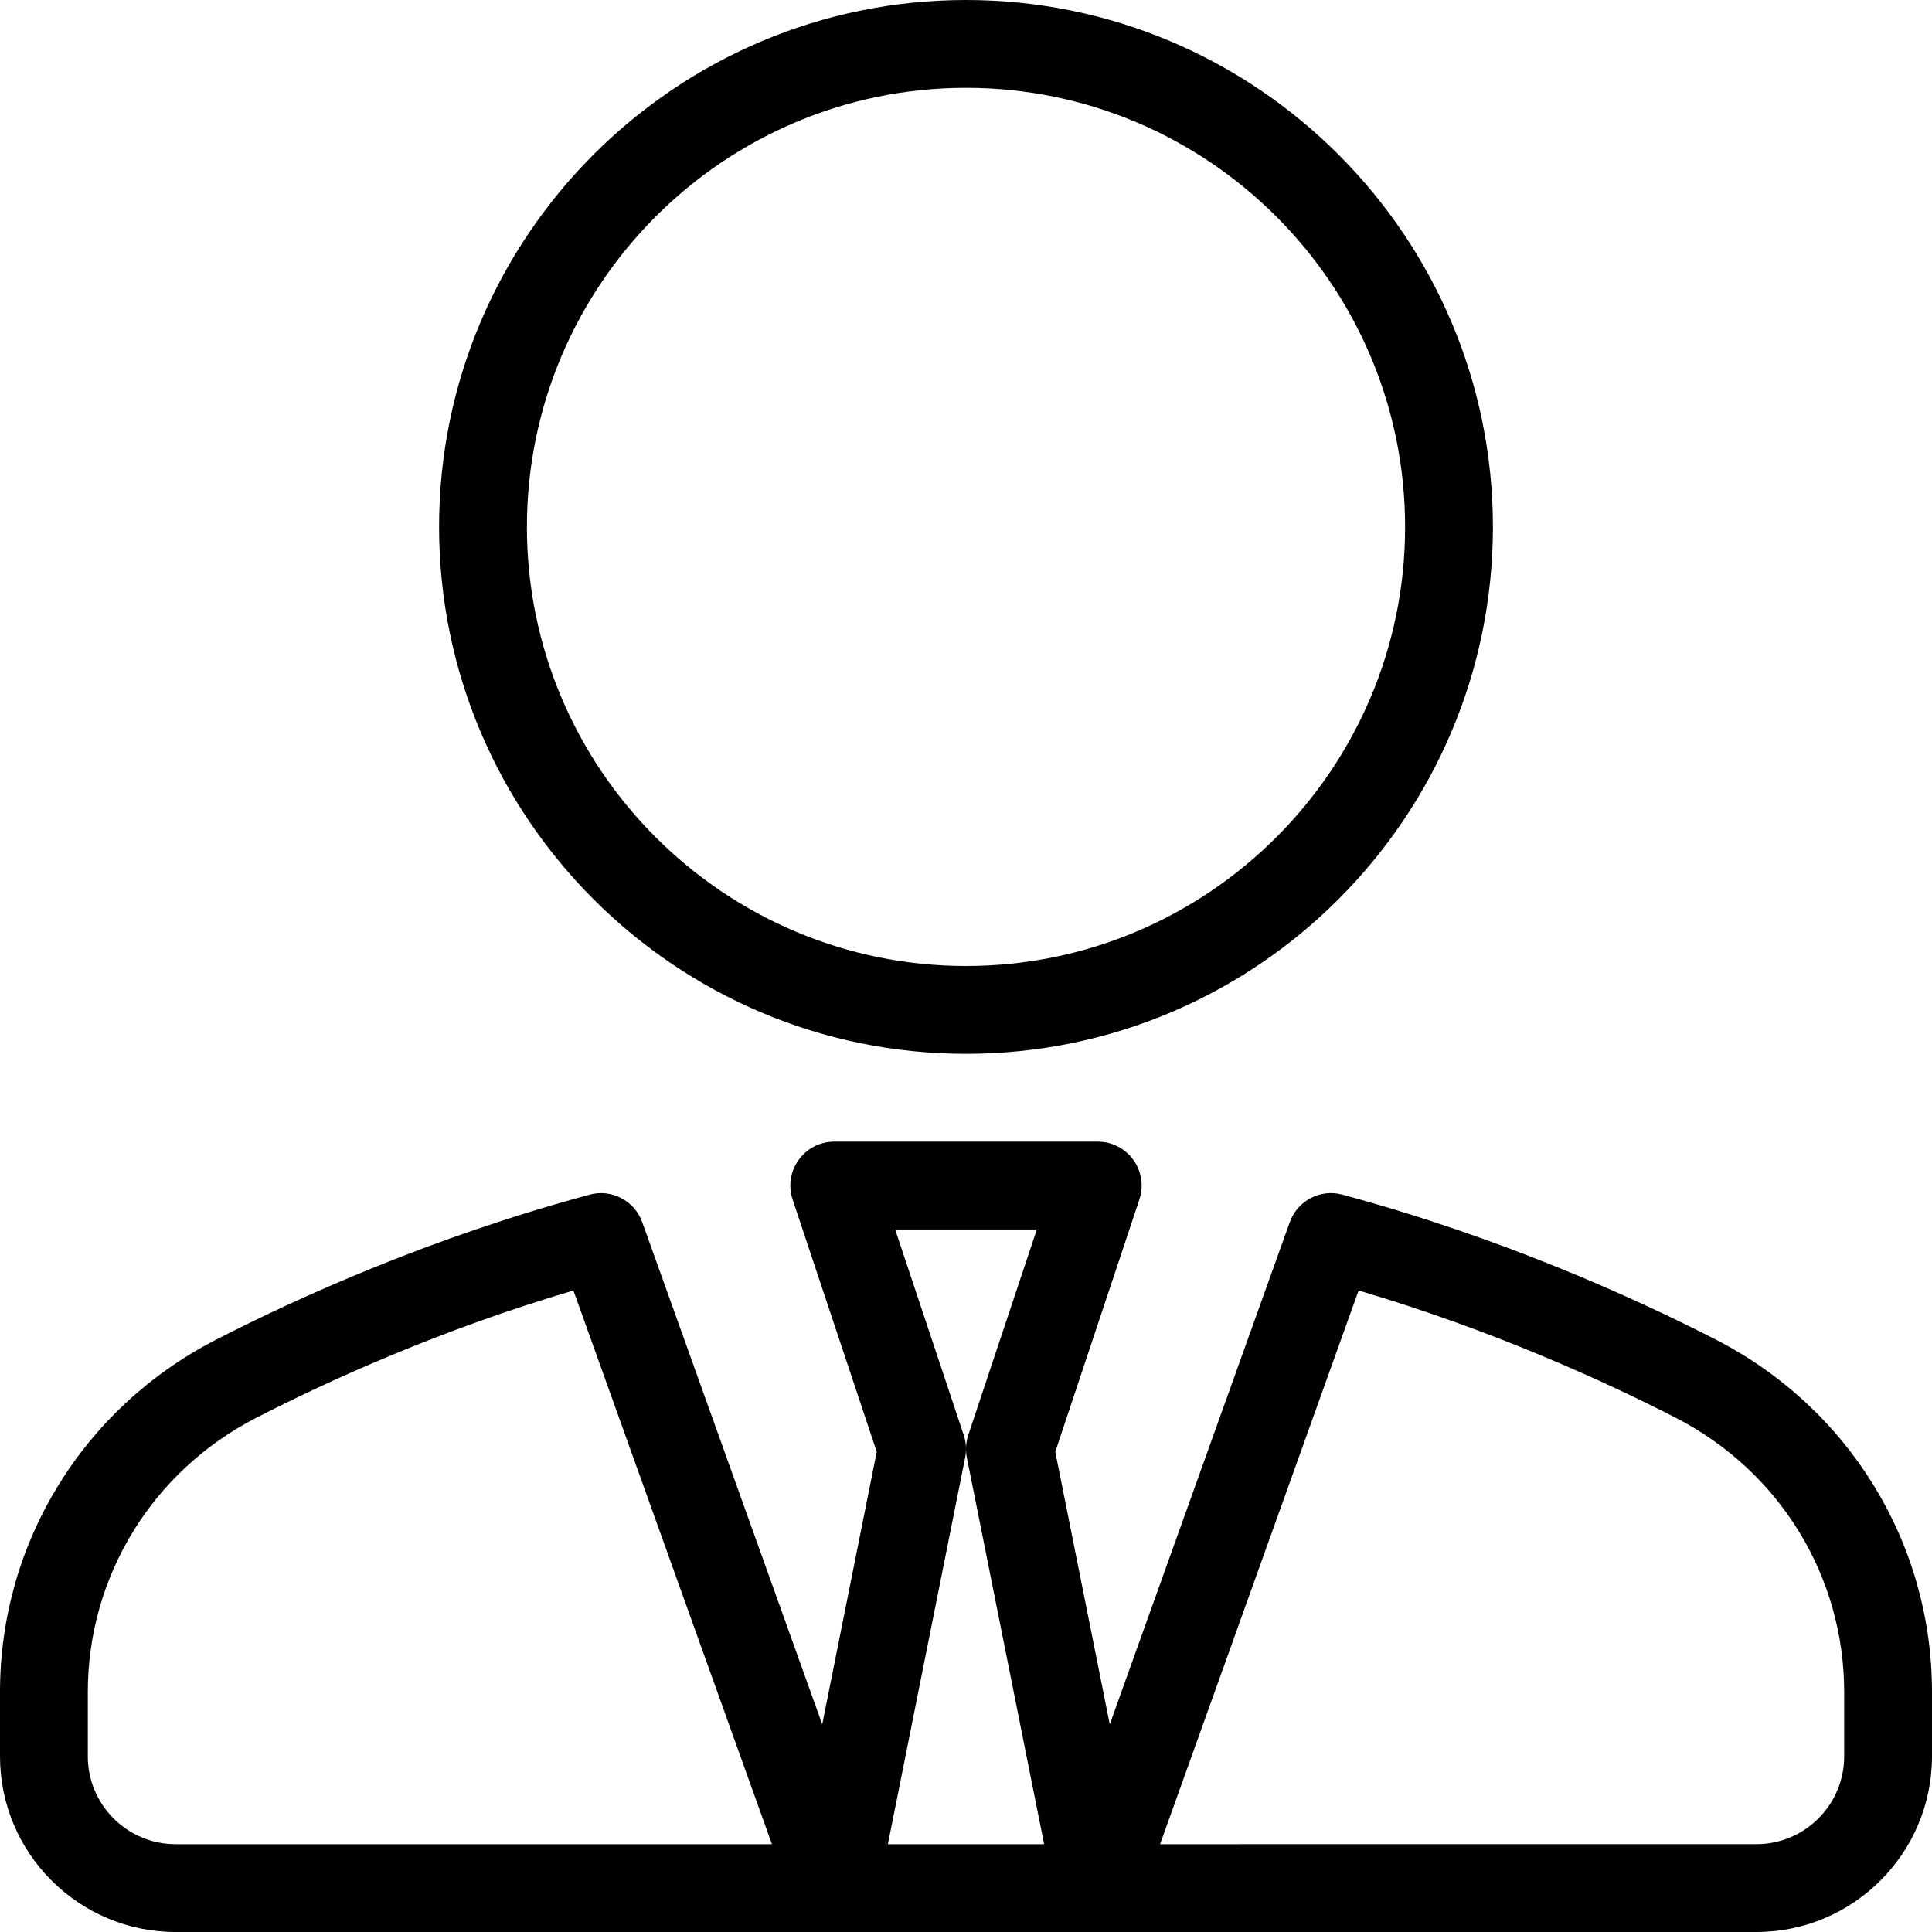
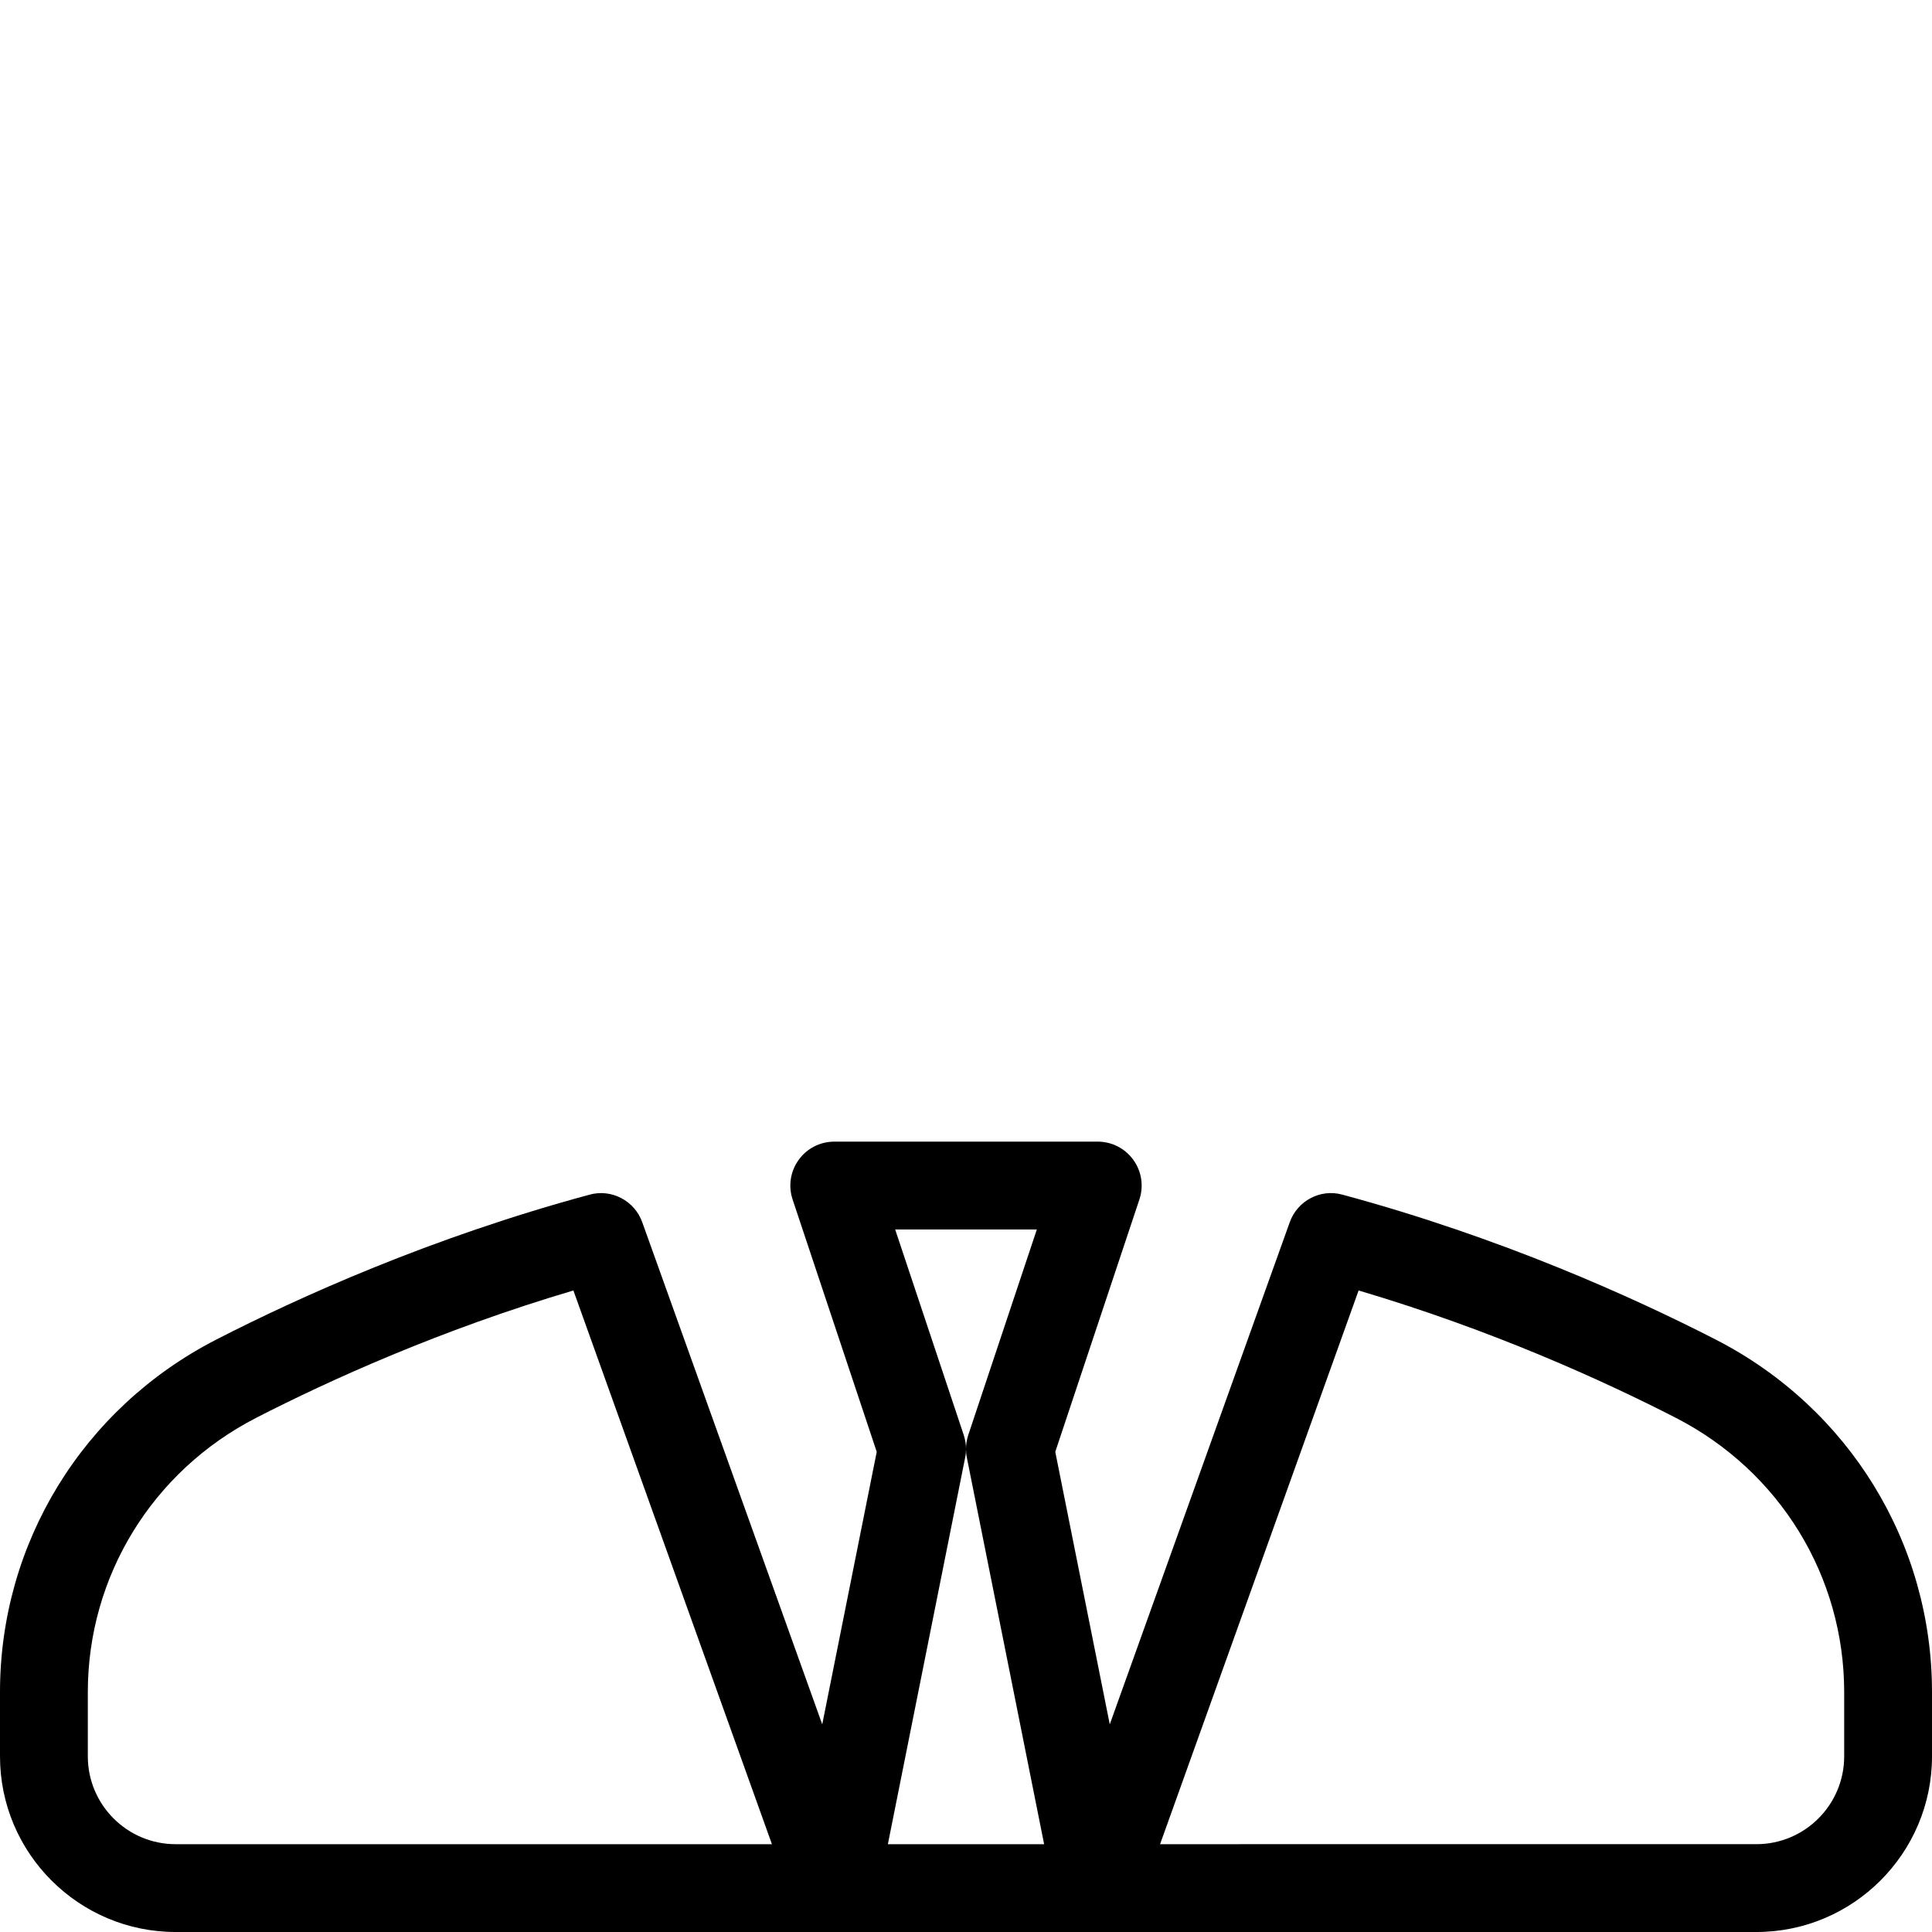
<svg xmlns="http://www.w3.org/2000/svg" id="Layer_1" x="0px" y="0px" viewBox="0 0 469.333 469.333" style="enable-background:new 0 0 469.333 469.333;" xml:space="preserve">
  <g>
    <g>
      <g>
-         <path d="M234.667,256c70.583,0,128-57.417,128-128S305.25,0,234.667,0s-128,57.417-128,128S164.083,256,234.667,256z M234.667,21.333c58.812,0,106.667,47.854,106.667,106.667s-47.854,106.667-106.667,106.667S128,186.812,128,128 S175.854,21.333,234.667,21.333z" />
        <path d="M416.833,325.438c-20.167-10.344-52.292-24.854-90.708-35.219c-5.333-1.5-10.958,1.469-12.813,6.698l-43.721,121.974 l-13.237-66.203l20.438-61.313c1.083-3.25,0.542-6.833-1.479-9.615c-2-2.781-5.208-4.427-8.646-4.427h-64 c-3.438,0-6.646,1.646-8.646,4.427c-2.021,2.781-2.563,6.365-1.479,9.615l20.438,61.313l-13.237,66.203l-43.721-121.974 c-1.854-5.229-7.5-8.188-12.813-6.698c-38.417,10.365-70.542,24.875-90.708,35.219C20.125,342.063,0,374.875,0,411.052v15.615 c0,23.531,19.146,42.667,42.667,42.667h384c23.521,0,42.667-19.135,42.667-42.667v-15.615 C469.333,374.875,449.208,342.063,416.833,325.438z M42.667,448c-11.771,0-21.333-9.573-21.333-21.333v-15.615 c0-28.146,15.687-53.677,40.917-66.635c17.563-9.01,44.625-21.333,77.042-30.927L187.521,448H42.667z M251.875,298.667 l-16.667,49.958c-0.354,1.083-0.542,2.219-0.542,3.344c0-1.125-0.188-2.26-0.542-3.344l-16.667-49.958H251.875z M215.687,448 l18.771-93.906c0.146-0.688,0.208-1.375,0.208-2.063c0,0.688,0.063,1.375,0.208,2.063L253.646,448H215.687z M448,426.667 c0,11.76-9.563,21.333-21.333,21.333H281.812l48.229-134.51c32.417,9.594,59.479,21.917,77.042,30.927 c25.25,12.958,40.917,38.49,40.917,66.635V426.667z" />
      </g>
    </g>
  </g>
  <g> </g>
  <g> </g>
  <g> </g>
  <g> </g>
  <g> </g>
  <g> </g>
  <g> </g>
  <g> </g>
  <g> </g>
  <g> </g>
  <g> </g>
  <g> </g>
  <g> </g>
  <g> </g>
  <g> </g>
</svg>